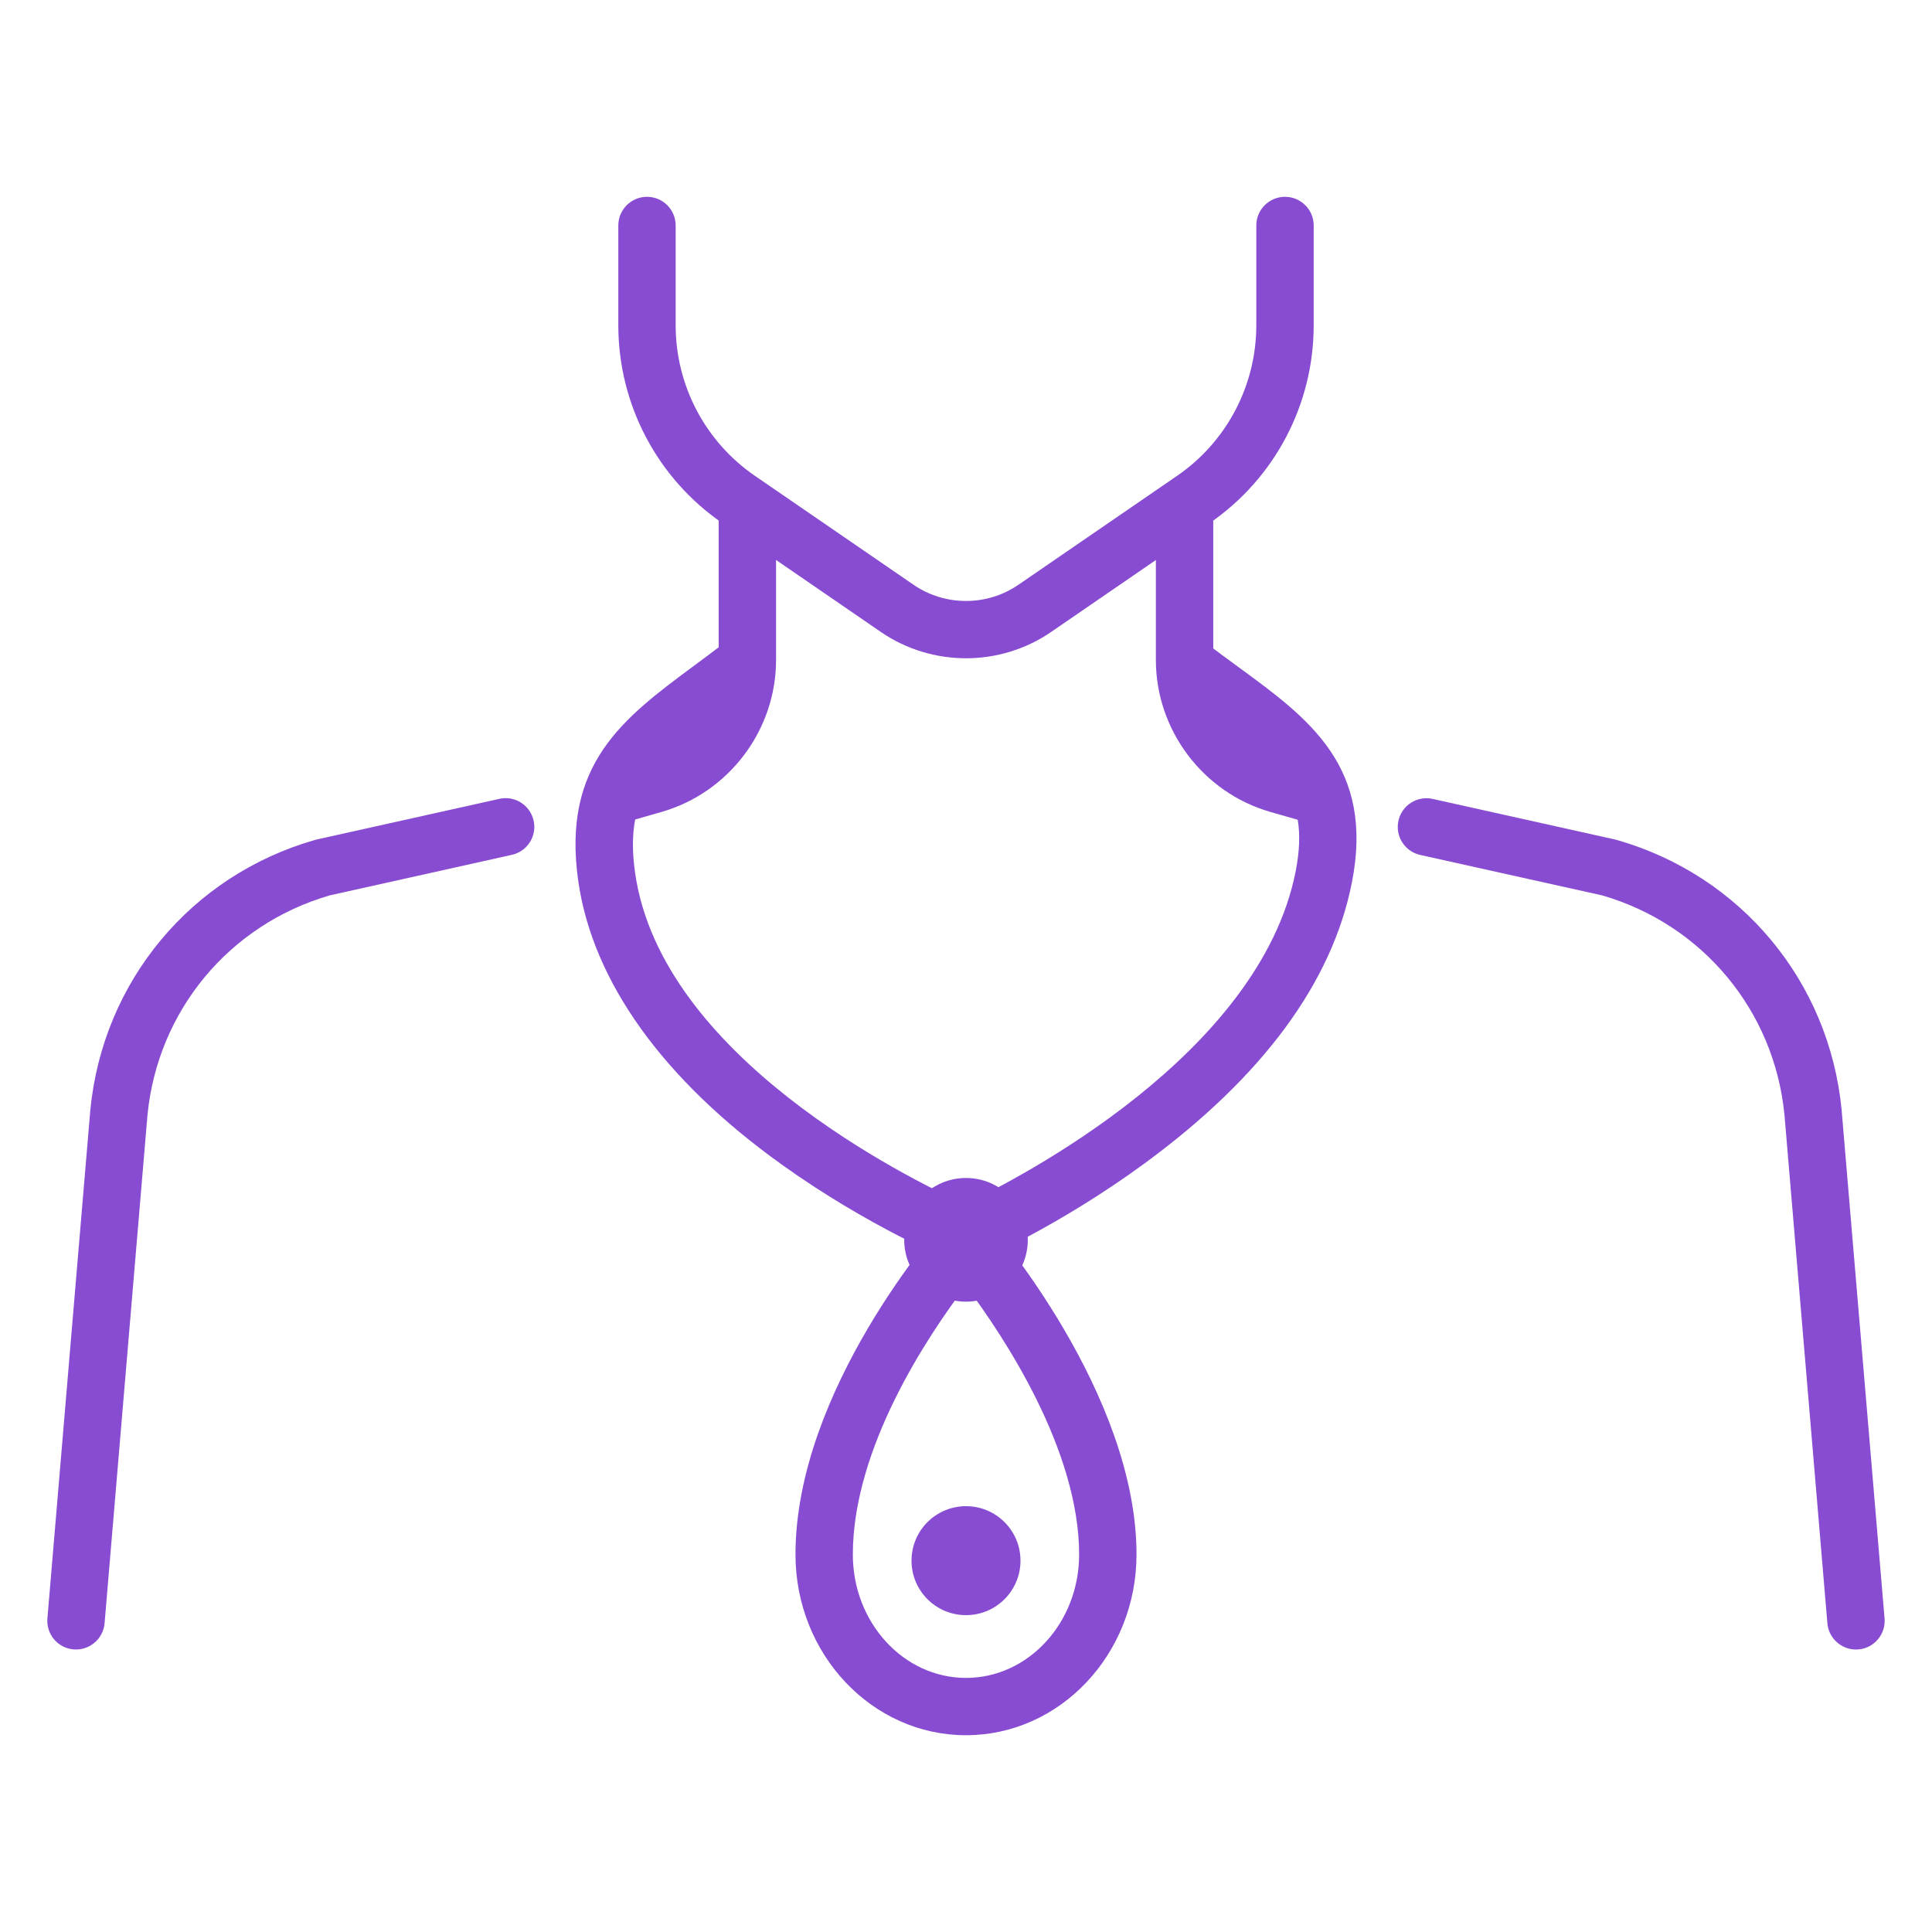
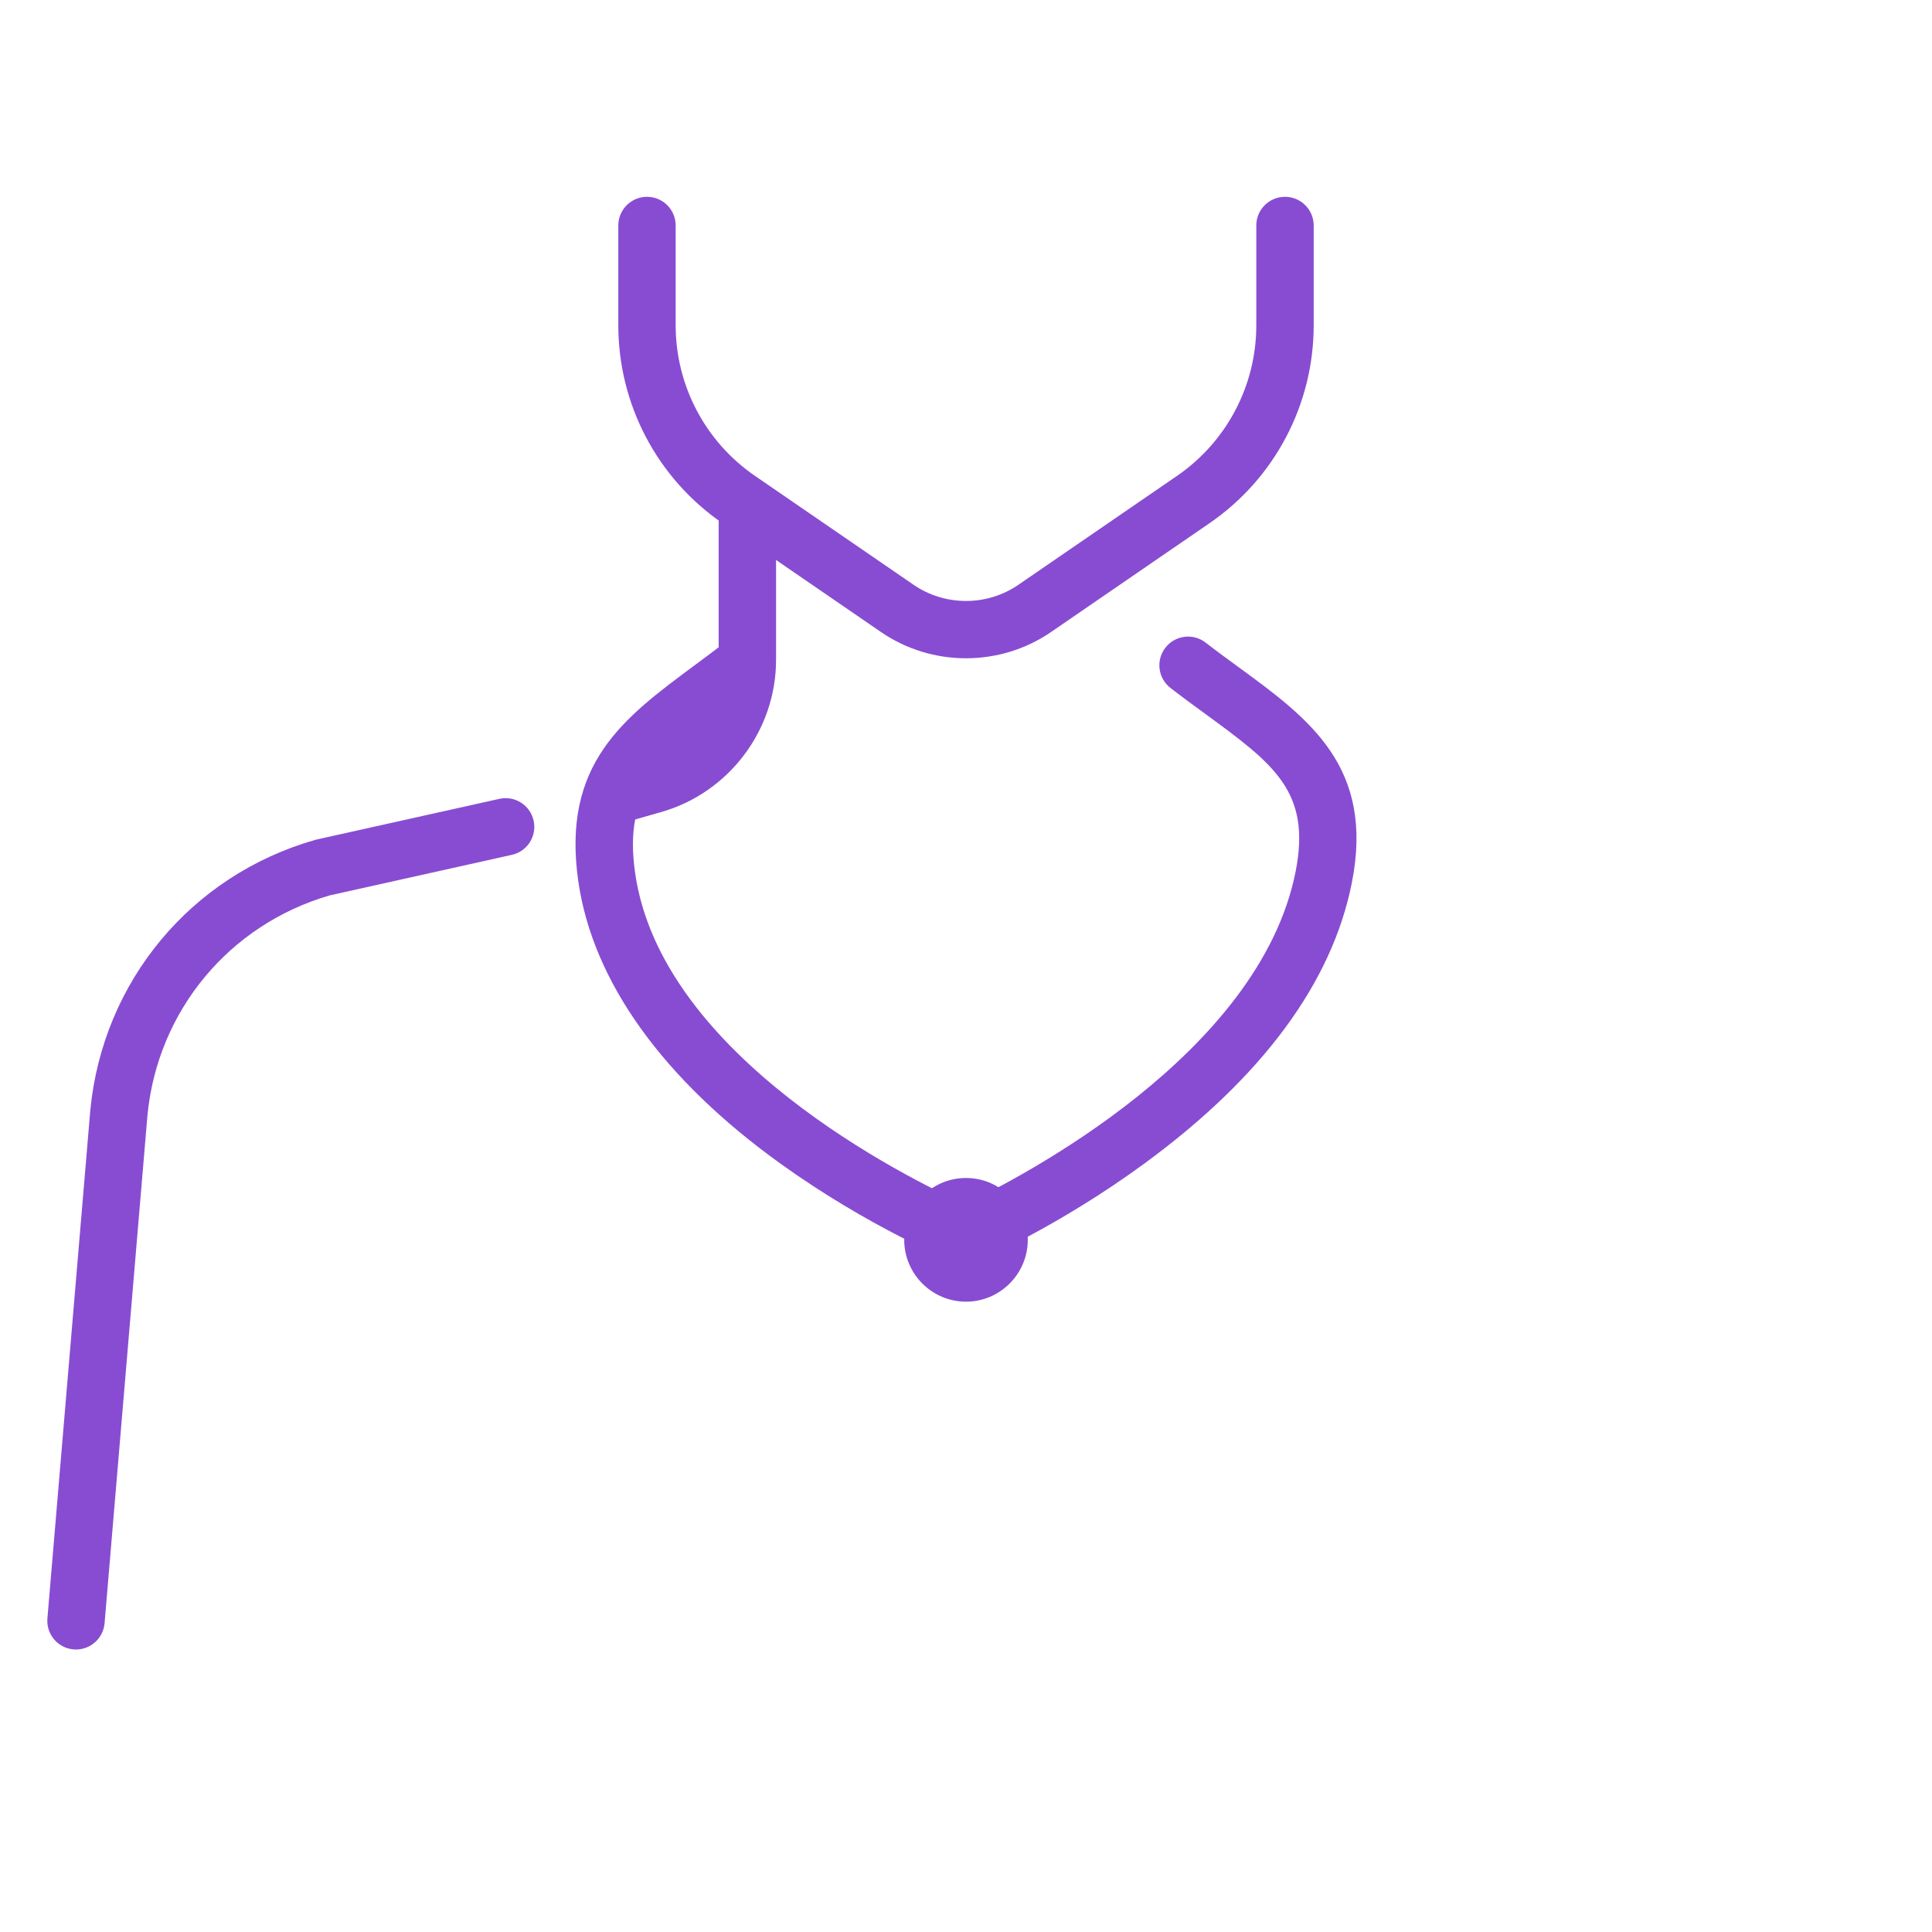
<svg xmlns="http://www.w3.org/2000/svg" version="1.1" id="Calque_1" x="0px" y="0px" width="54px" height="54px" viewBox="0 0 54 54" enable-background="new 0 0 54 54" xml:space="preserve">
  <g>
    <g>
      <path fill="#884CD2" d="M2.124,46.104c-0.022,0-0.044-0.001-0.068-0.003c-0.441-0.036-0.768-0.425-0.731-0.865l1.2-14.215    c0.351-3.592,2.813-6.549,6.271-7.542c0.016-0.005,0.032-0.01,0.048-0.013l5.114-1.138c0.433-0.097,0.861,0.177,0.957,0.609    c0.097,0.432-0.176,0.86-0.608,0.956l-5.09,1.133c-2.811,0.817-4.81,3.225-5.095,6.141L2.923,45.37    C2.887,45.788,2.536,46.104,2.124,46.104z" />
      <path fill="#884CD2" d="M17.414,22.97c-0.349,0-0.669-0.229-0.771-0.581c-0.122-0.426,0.124-0.87,0.55-0.992l0.857-0.246    c1.199-0.344,2.037-1.456,2.037-2.704v-3.967c0-0.443,0.359-0.802,0.802-0.802s0.802,0.358,0.802,0.802v3.967    c0,1.959-1.316,3.705-3.198,4.246l-0.858,0.246C17.562,22.96,17.487,22.97,17.414,22.97z" />
-       <path fill="#884CD2" d="M51.875,46.104c-0.413,0-0.763-0.315-0.799-0.733l-1.2-14.215c-0.285-2.904-2.283-5.312-5.093-6.129    l-5.087-1.131c-0.433-0.096-0.705-0.525-0.609-0.957c0.096-0.433,0.525-0.705,0.957-0.609l5.111,1.137    c0.016,0.003,0.031,0.008,0.047,0.013c3.459,0.993,5.921,3.95,6.271,7.532l1.201,14.225c0.037,0.44-0.29,0.829-0.732,0.865    C51.92,46.103,51.897,46.104,51.875,46.104z" />
-       <path fill="#884CD2" d="M36.585,22.97c-0.073,0-0.148-0.01-0.222-0.031l-0.858-0.246c-1.883-0.541-3.198-2.287-3.198-4.246v-3.967    c0-0.443,0.359-0.802,0.802-0.802s0.802,0.358,0.802,0.802v3.967c0,1.249,0.837,2.36,2.037,2.704l0.857,0.246    c0.426,0.123,0.672,0.566,0.55,0.992C37.254,22.741,36.934,22.97,36.585,22.97z" />
    </g>
    <path fill="#884CD2" d="M26.977,35.337c-0.102,0-0.205-0.02-0.302-0.059c-0.097-0.038-2.396-0.984-4.837-2.737   c-3.312-2.375-5.274-5.113-5.675-7.913c-0.468-3.277,1.256-4.555,3.252-6.033c0.273-0.203,0.556-0.412,0.846-0.635   c0.351-0.271,0.854-0.205,1.125,0.146c0.271,0.351,0.205,0.854-0.146,1.124c-0.301,0.232-0.59,0.447-0.87,0.654   c-1.903,1.41-2.952,2.186-2.618,4.517c0.734,5.144,7.656,8.548,9.218,9.255c1.527-0.727,8.232-4.182,9.243-9.297   c0.441-2.236-0.612-3.005-2.523-4.404c-0.313-0.229-0.638-0.465-0.973-0.725c-0.351-0.27-0.416-0.773-0.146-1.124   c0.271-0.351,0.774-0.417,1.125-0.146c0.319,0.247,0.635,0.478,0.94,0.7c1.949,1.426,3.789,2.773,3.149,6.01   c-0.552,2.792-2.498,5.43-5.785,7.841c-2.397,1.76-4.613,2.721-4.705,2.761C27.192,35.315,27.085,35.337,26.977,35.337z" />
-     <path fill="#884CD2" d="M27,48.5c-2.628,0-4.766-2.266-4.766-5.051c0-4.594,3.997-9.138,4.167-9.328   c0.152-0.173,0.371-0.27,0.599-0.27c0.001,0,0.003,0,0.004,0c0.23,0.002,0.449,0.101,0.6,0.275c0.17,0.194,4.162,4.821,4.162,9.322   C31.766,46.234,29.628,48.5,27,48.5z M26.995,35.938c-1.063,1.397-3.158,4.528-3.158,7.512c0,1.901,1.419,3.448,3.163,3.448   s3.162-1.547,3.162-3.448C30.162,40.523,28.058,37.354,26.995,35.938z" />
    <path fill="#884CD2" d="M27,36.382c-0.953,0-1.727-0.776-1.727-1.729c0-0.951,0.774-1.728,1.727-1.728s1.727,0.776,1.727,1.728   C28.727,35.605,27.952,36.382,27,36.382z M27,34.531c-0.068,0-0.123,0.056-0.123,0.122c0,0.068,0.055,0.123,0.123,0.123   c0.067,0,0.124-0.055,0.124-0.123C27.123,34.587,27.067,34.531,27,34.531z" />
    <path fill="#884CD2" d="M27,18.399c-0.832,0-1.664-0.245-2.373-0.731l-4.433-3.044c-1.823-1.252-2.912-3.32-2.912-5.532v-2.79   c0-0.442,0.359-0.801,0.802-0.801c0.443,0,0.801,0.359,0.801,0.801v2.79c0,1.684,0.829,3.256,2.217,4.209l4.433,3.044   c0.876,0.603,2.054,0.603,2.929,0l4.434-3.044c1.388-0.953,2.216-2.526,2.216-4.209v-2.79c0-0.442,0.359-0.801,0.802-0.801   c0.443,0,0.802,0.359,0.802,0.801v2.79c0,2.212-1.088,4.28-2.912,5.532l-4.433,3.044C28.663,18.154,27.831,18.399,27,18.399z" />
-     <circle fill="#884CD2" cx="27" cy="43.621" r="1.523" />
  </g>
</svg>